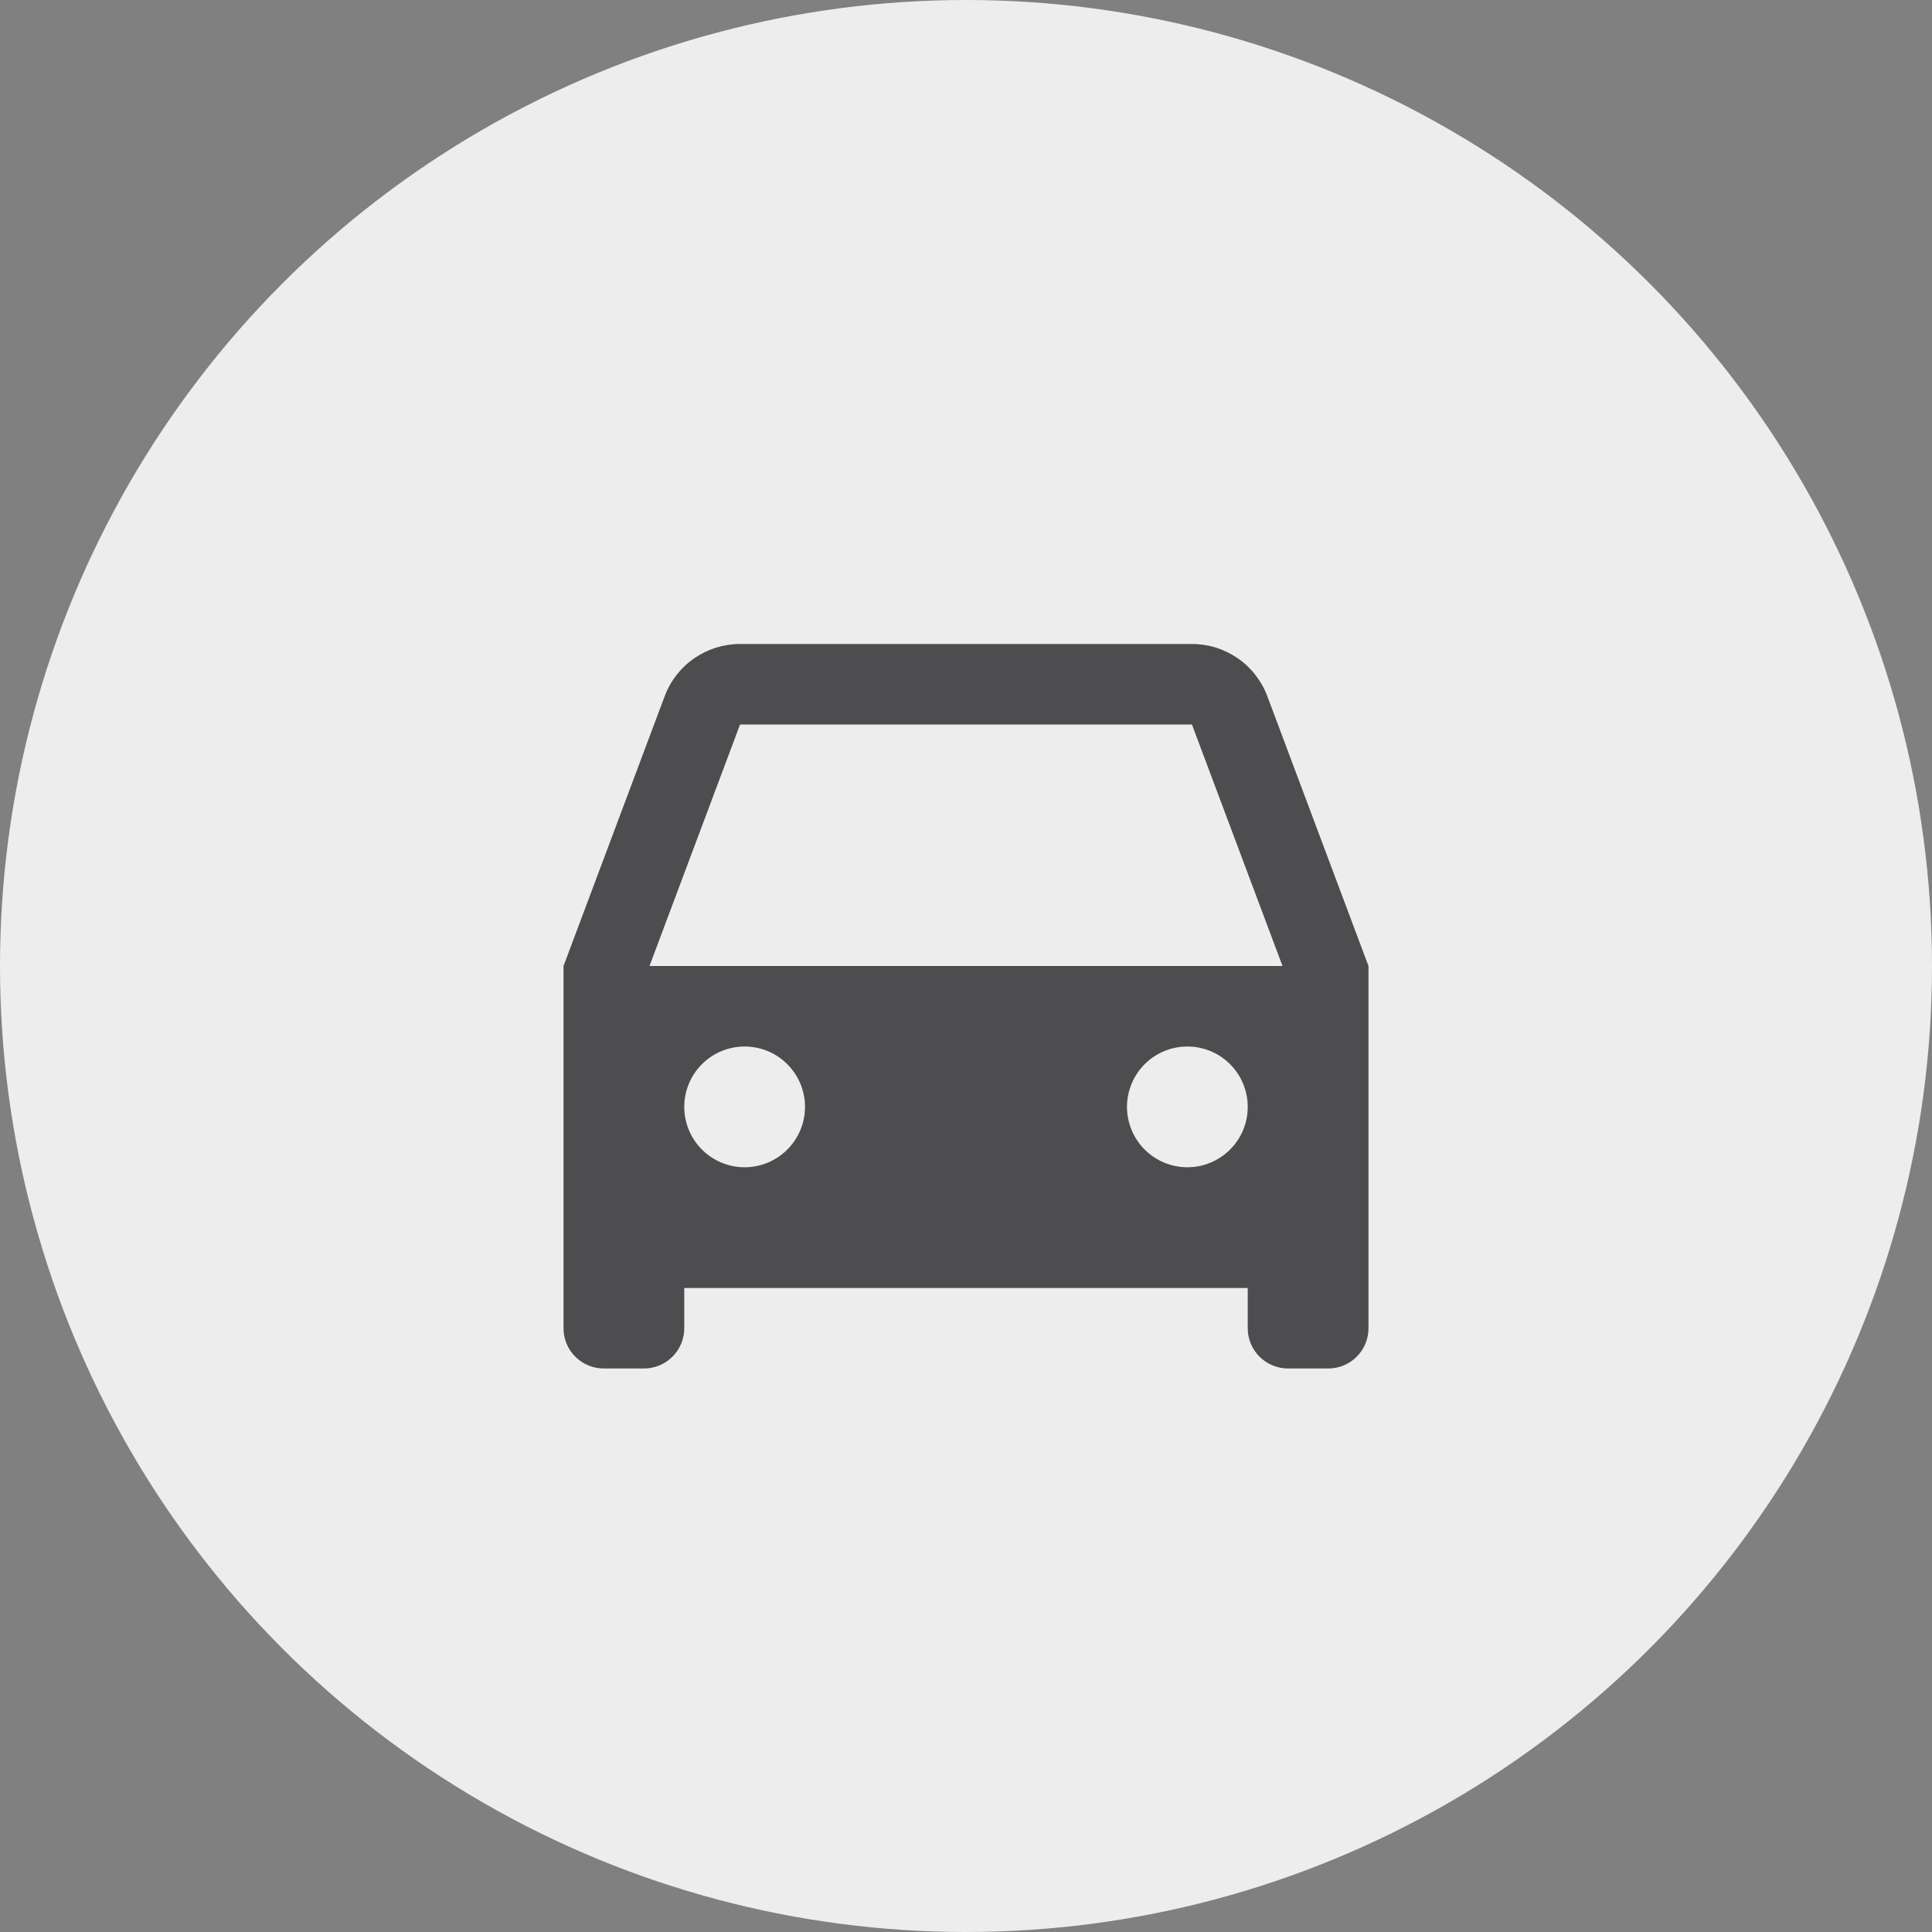
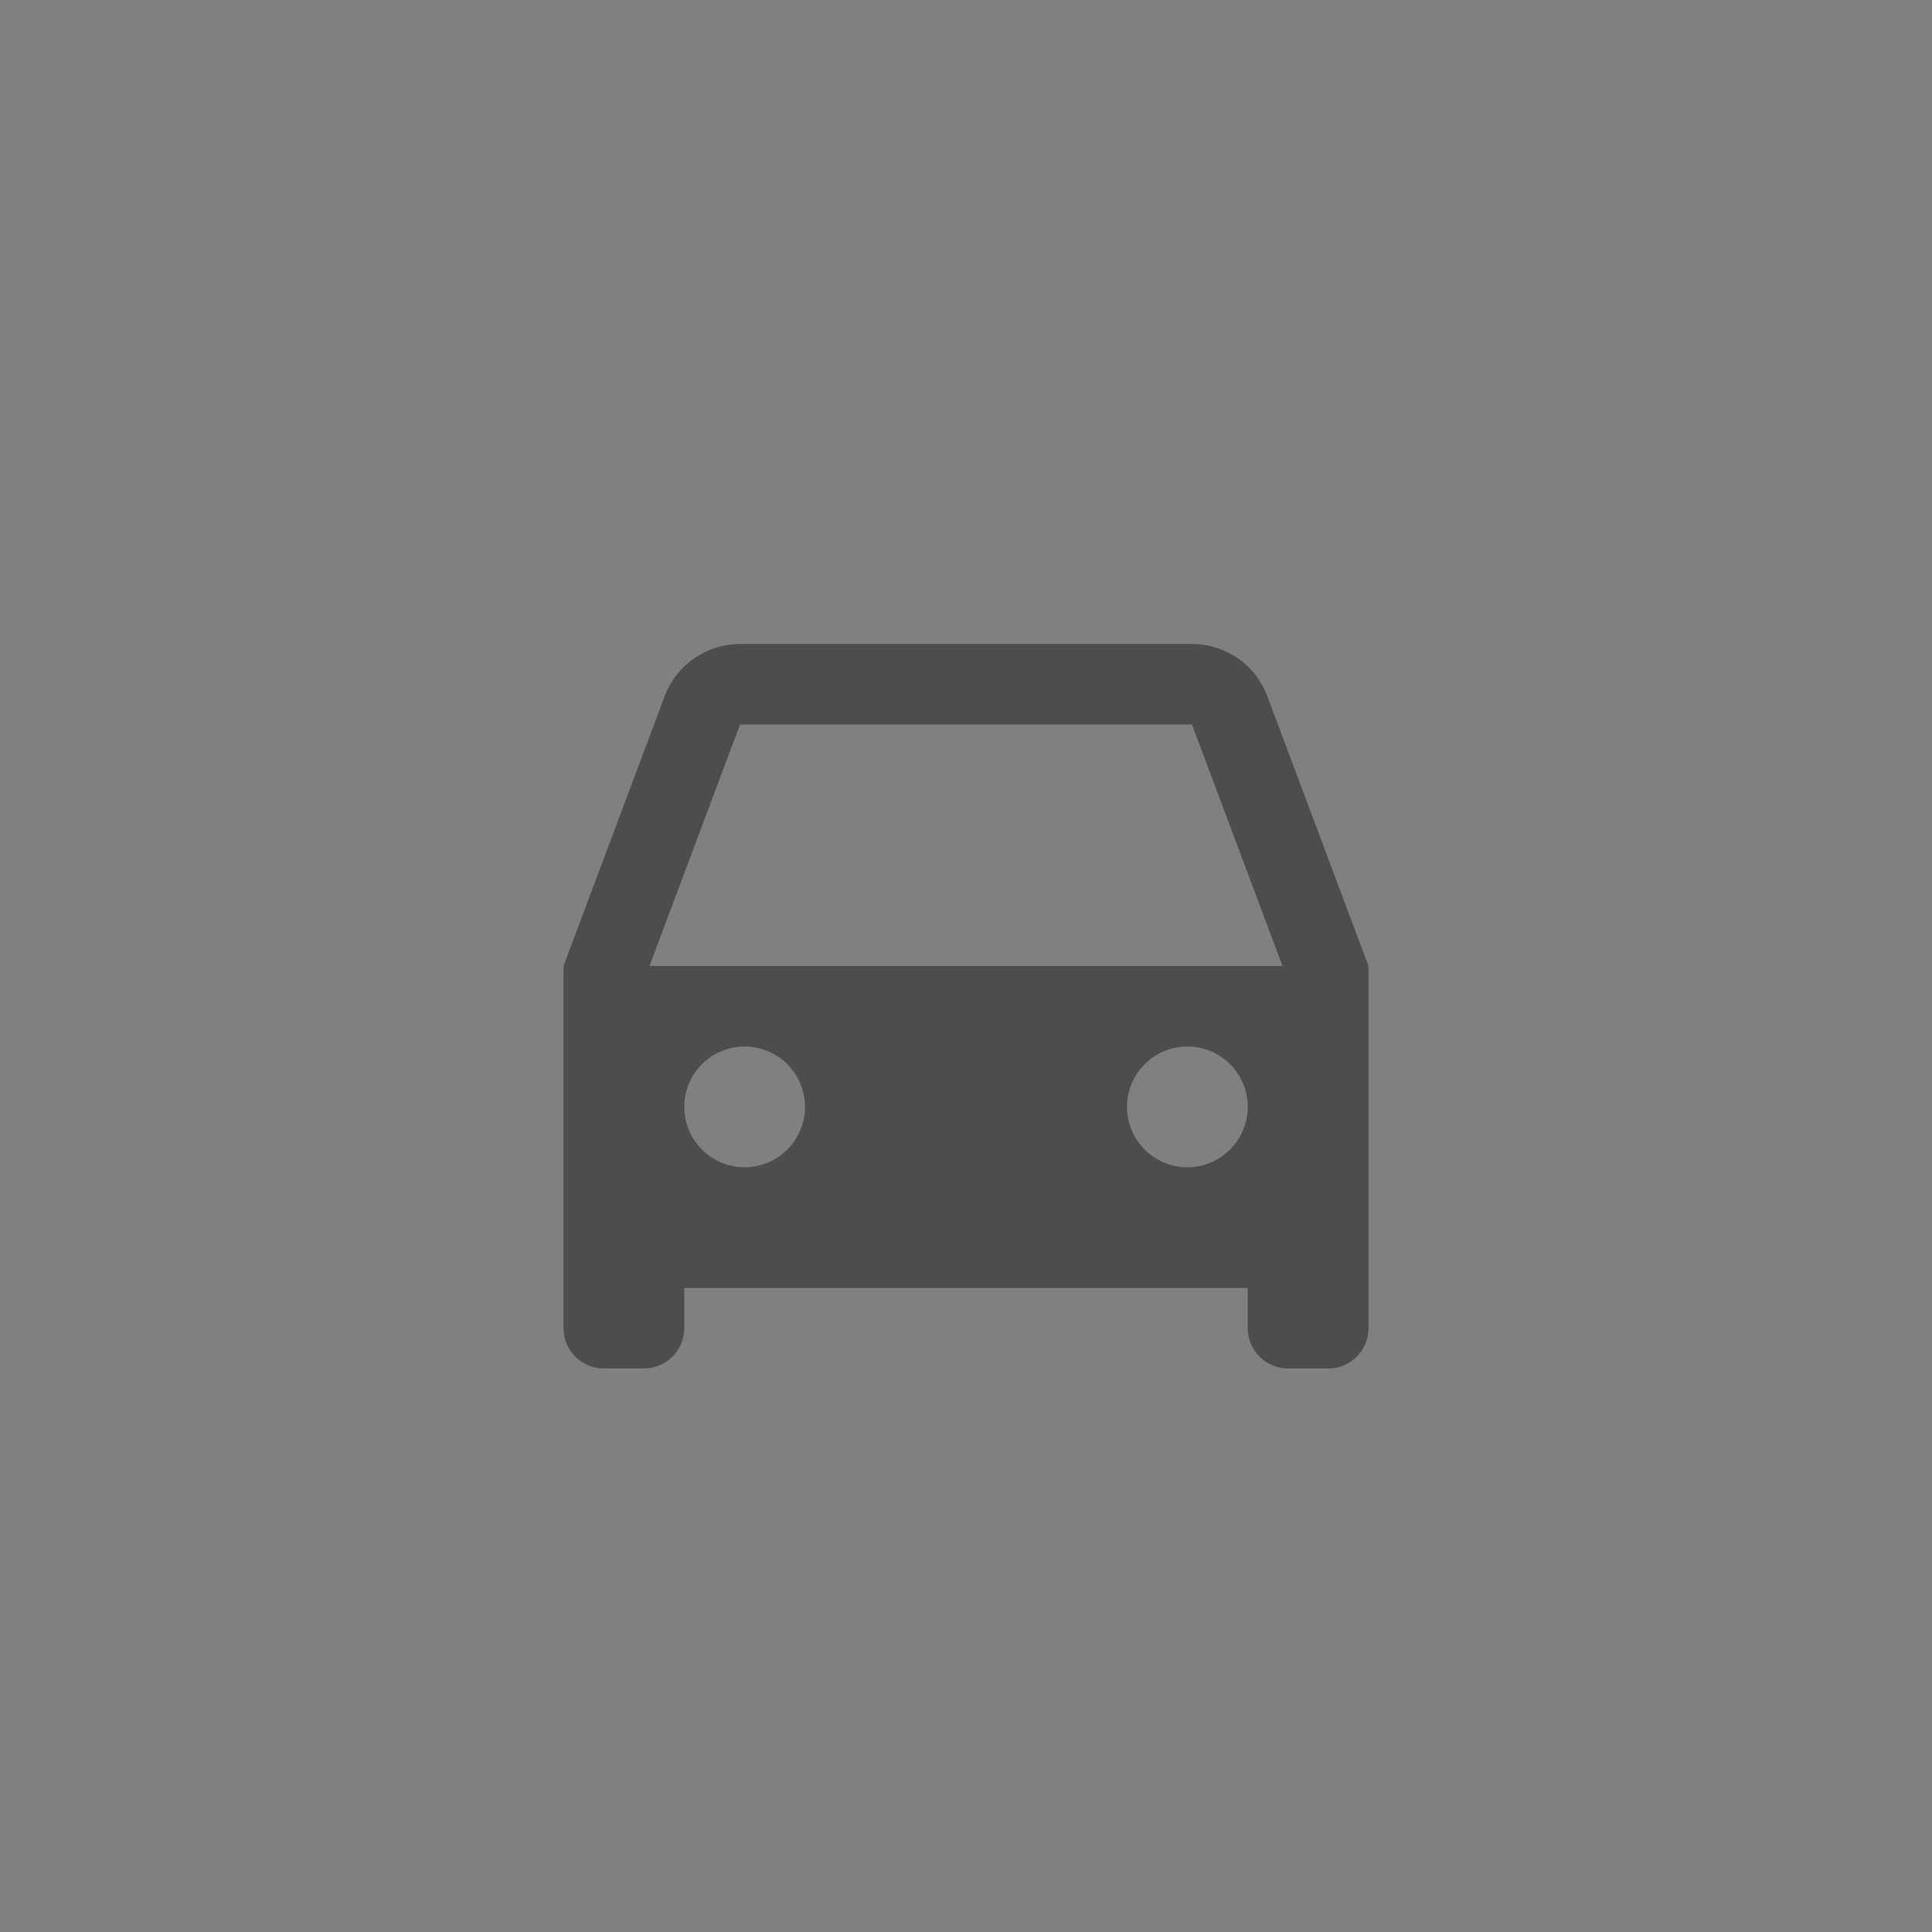
<svg xmlns="http://www.w3.org/2000/svg" width="40" height="40" viewBox="0 0 40 40" fill="none">
  <rect x="0" y="0" width="40" height="40" fill="#808080" stroke="none" />
-   <circle cx="20" cy="20" r="20" fill="#EDEDED" />
  <path d="M25.833 26.667H14.167V27.5C14.167 27.721 14.079 27.933 13.922 28.089C13.766 28.245 13.554 28.333 13.333 28.333H12.5C12.279 28.333 12.067 28.245 11.911 28.089C11.754 27.933 11.667 27.721 11.667 27.5V20L13.761 14.415C13.88 14.097 14.093 13.823 14.372 13.63C14.651 13.437 14.982 13.333 15.322 13.333H24.678C25.018 13.333 25.349 13.437 25.628 13.63C25.907 13.823 26.12 14.097 26.239 14.415L28.333 20V27.5C28.333 27.721 28.245 27.933 28.089 28.089C27.933 28.245 27.721 28.333 27.5 28.333H26.667C26.446 28.333 26.234 28.245 26.077 28.089C25.921 27.933 25.833 27.721 25.833 27.5V26.667ZM13.447 20H26.553L24.678 15H15.322L13.447 20ZM15.417 24.167C15.748 24.167 16.066 24.035 16.3 23.8C16.535 23.566 16.667 23.248 16.667 22.917C16.667 22.585 16.535 22.267 16.3 22.033C16.066 21.798 15.748 21.667 15.417 21.667C15.085 21.667 14.767 21.798 14.533 22.033C14.298 22.267 14.167 22.585 14.167 22.917C14.167 23.248 14.298 23.566 14.533 23.8C14.767 24.035 15.085 24.167 15.417 24.167ZM24.583 24.167C24.915 24.167 25.233 24.035 25.467 23.8C25.702 23.566 25.833 23.248 25.833 22.917C25.833 22.585 25.702 22.267 25.467 22.033C25.233 21.798 24.915 21.667 24.583 21.667C24.252 21.667 23.934 21.798 23.699 22.033C23.465 22.267 23.333 22.585 23.333 22.917C23.333 23.248 23.465 23.566 23.699 23.8C23.934 24.035 24.252 24.167 24.583 24.167Z" fill="#4D4D4F" />
</svg>